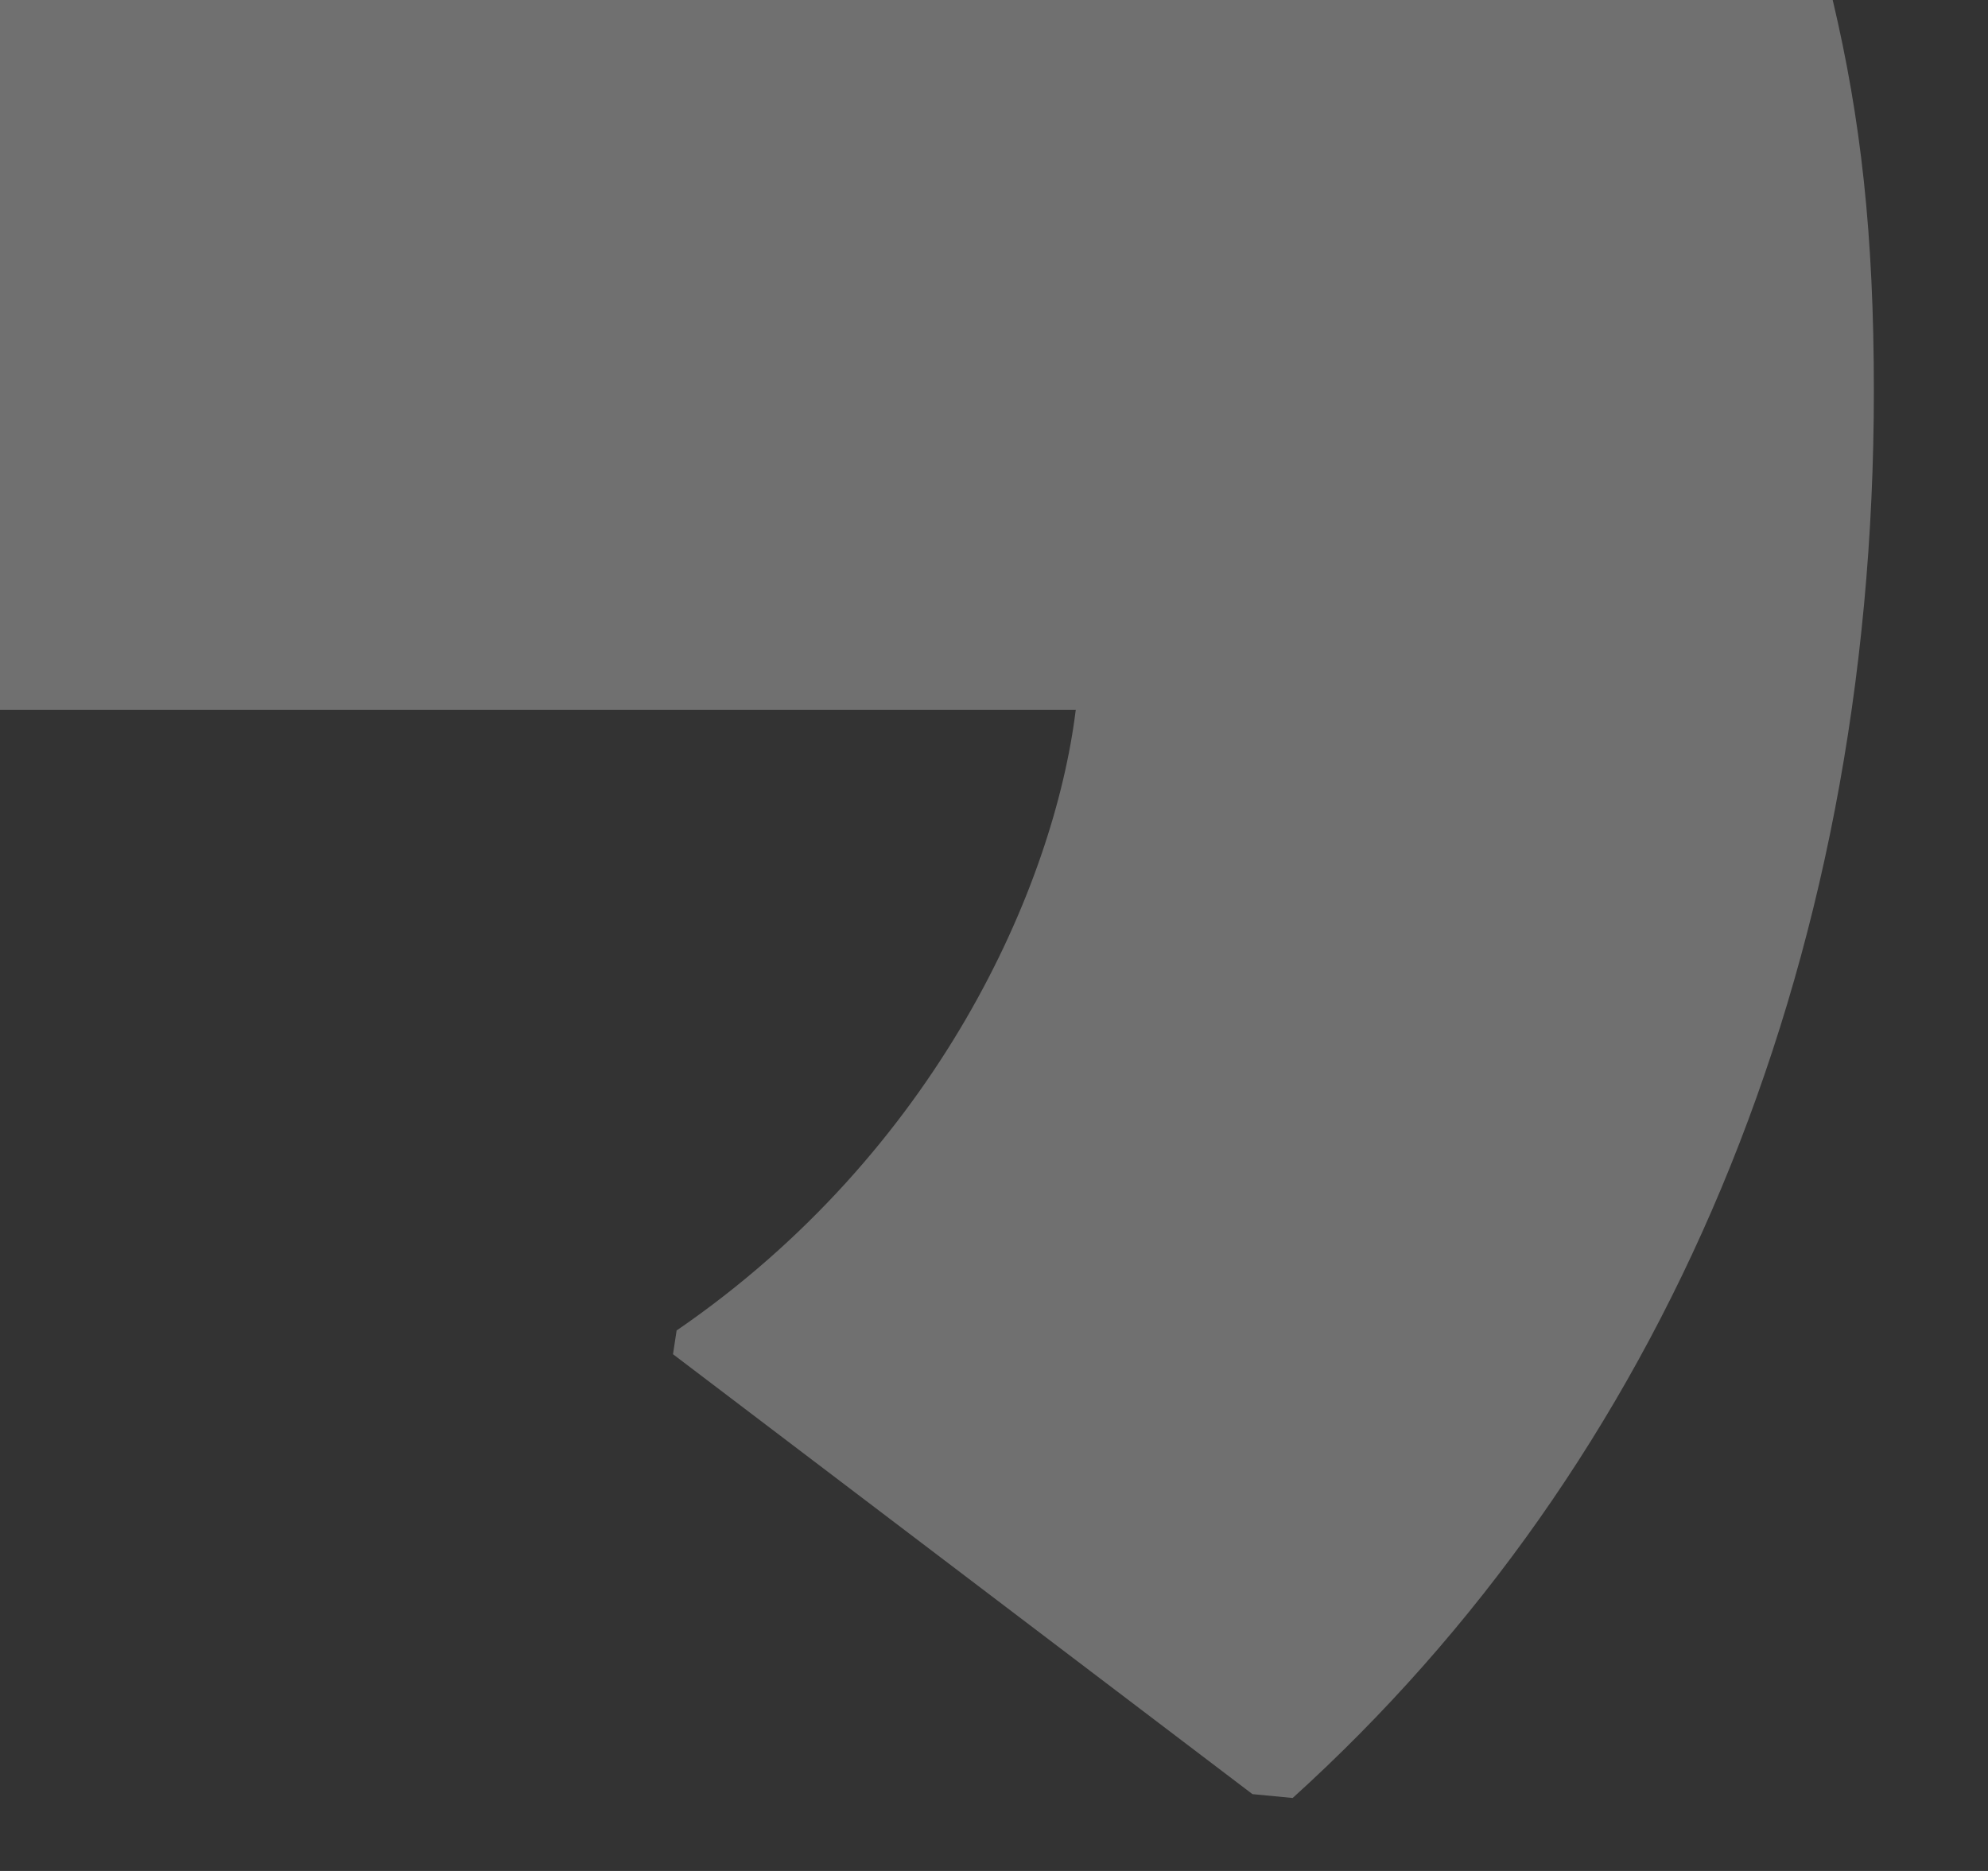
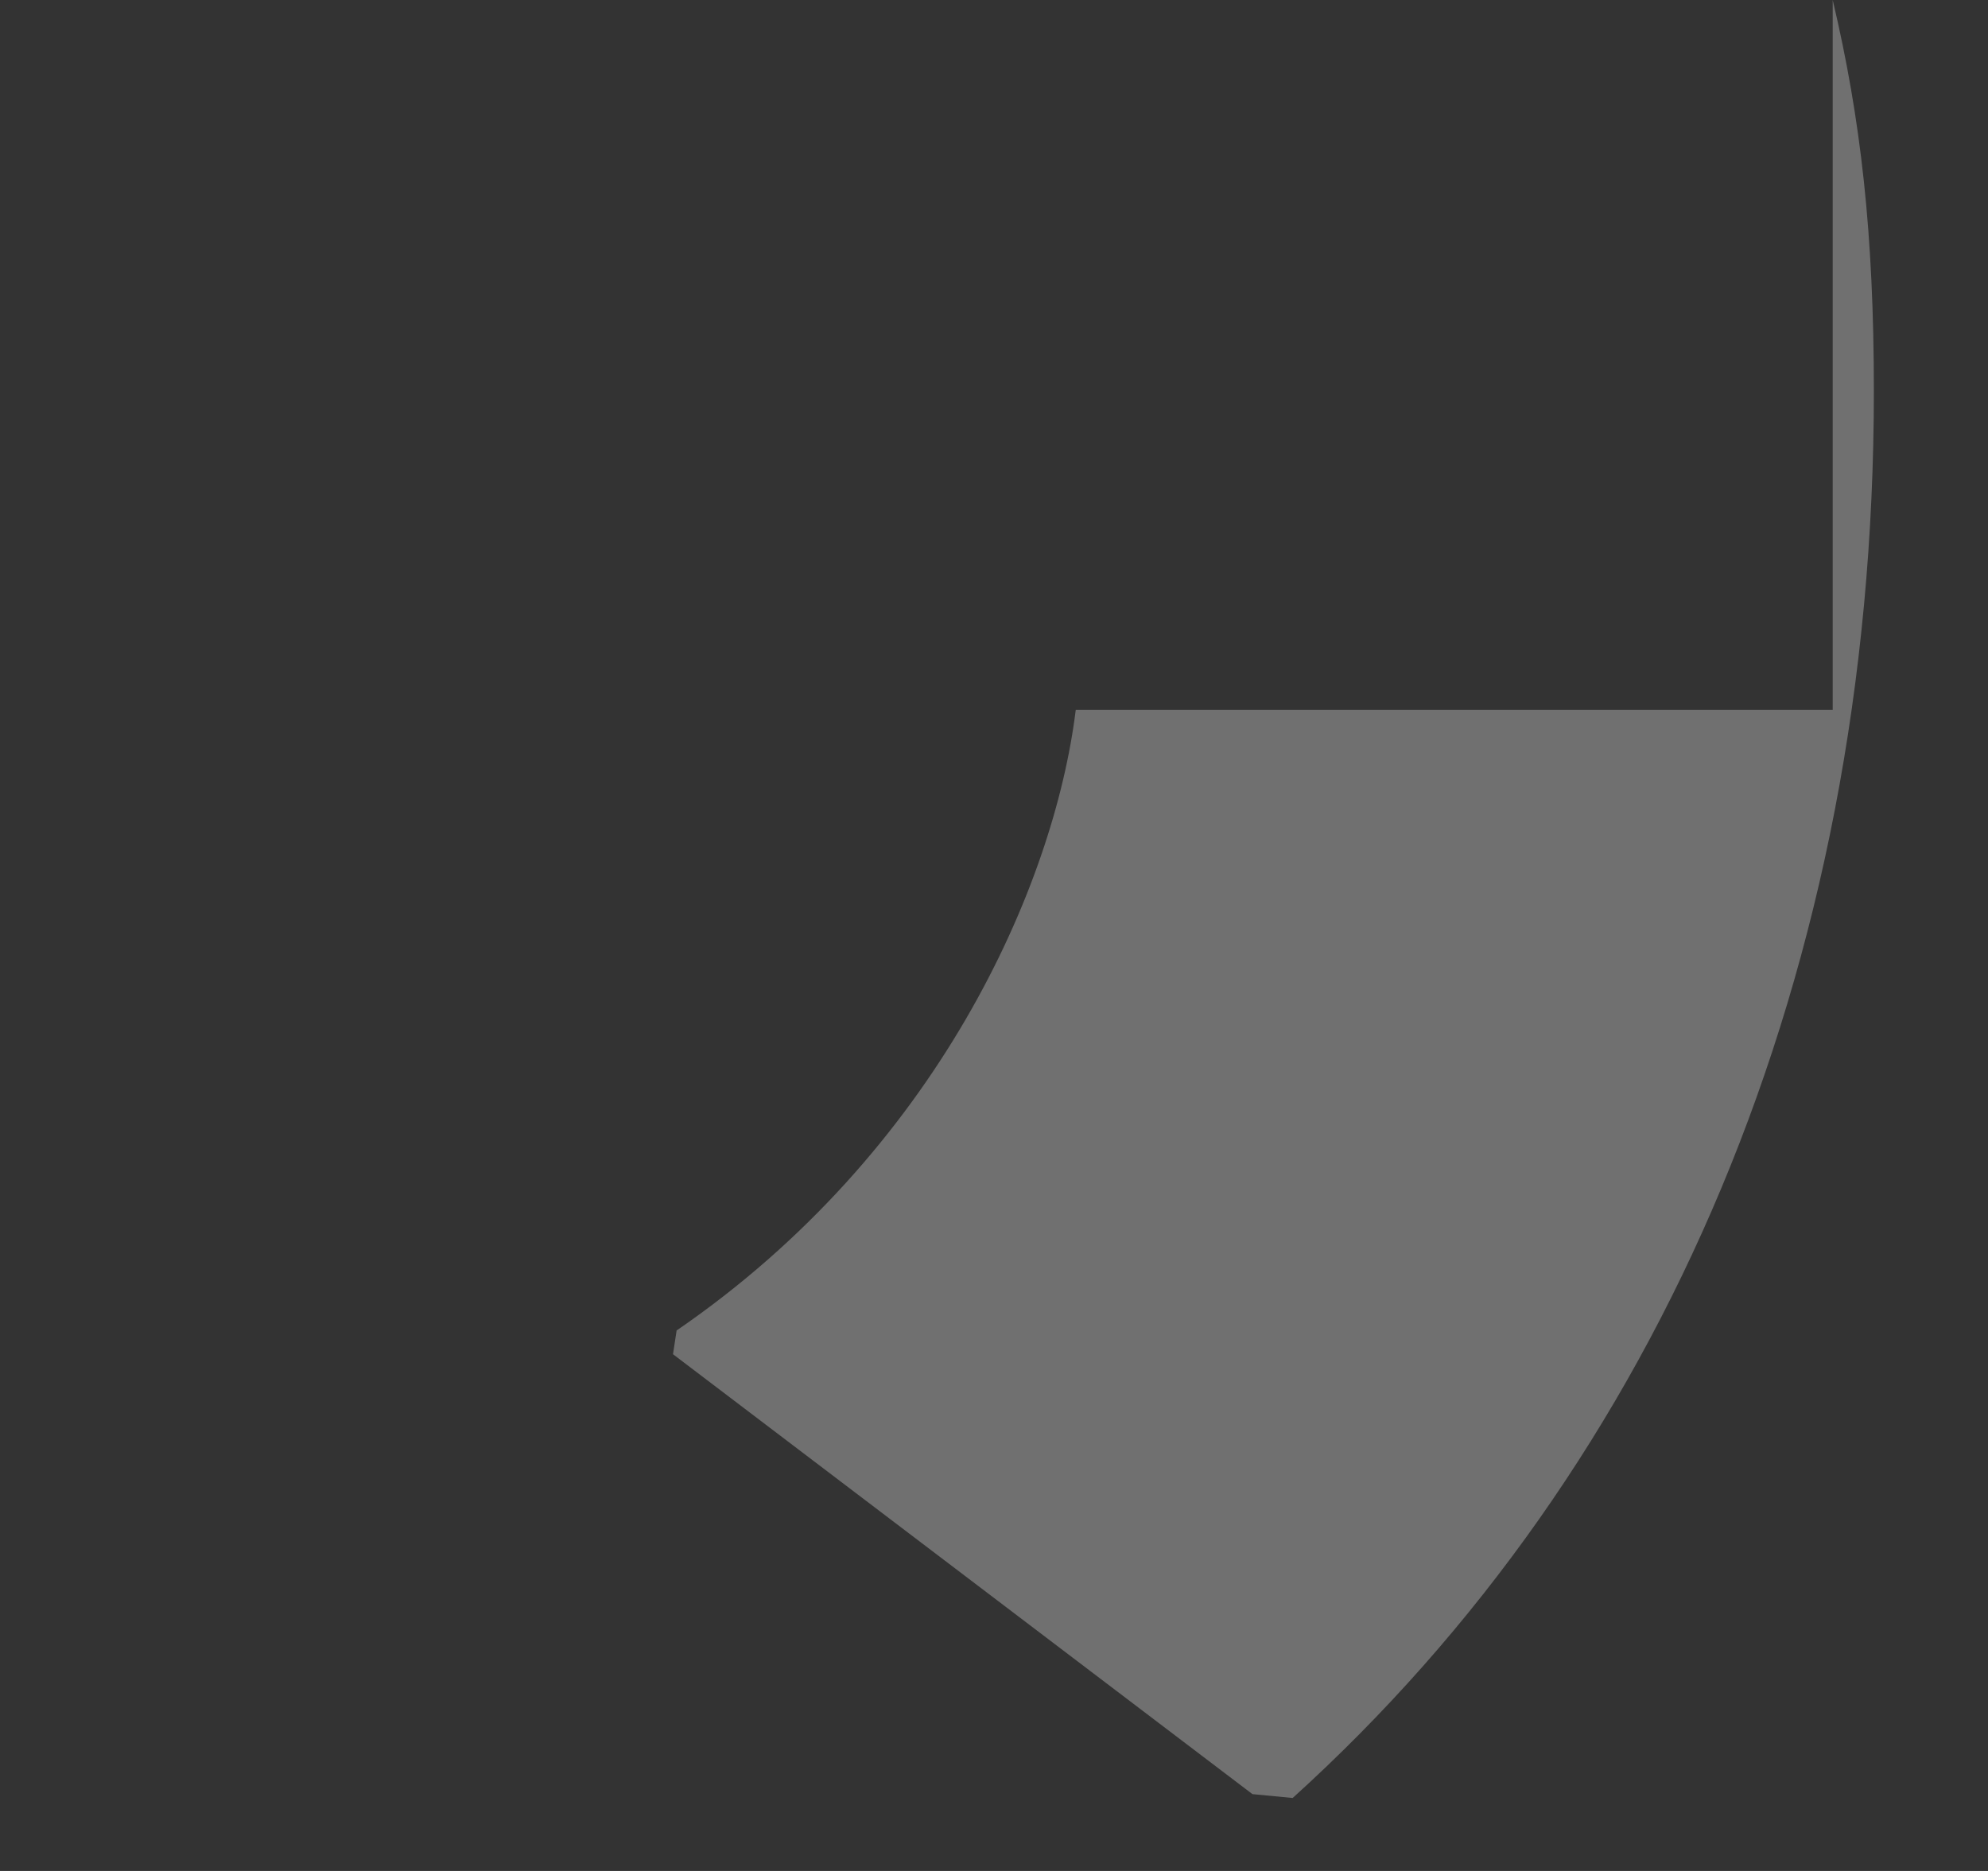
<svg xmlns="http://www.w3.org/2000/svg" fill="none" height="100%" overflow="visible" preserveAspectRatio="none" style="display: block;" viewBox="0 0 17 16" width="100%">
  <rect x="0" y="0" width="17" height="16" fill="#333333" stroke="none" />
-   <path d="M16.024 3.344C16.024 1.999 15.913 1.018 15.672 0H0V6.071H9.199C9.014 7.579 8.012 9.851 5.786 11.378L5.755 11.581L10.71 15.343L11.054 15.376C14.206 12.523 16.024 8.324 16.024 3.344" fill="white" id="vector" opacity="0.3" />
+   <path d="M16.024 3.344C16.024 1.999 15.913 1.018 15.672 0V6.071H9.199C9.014 7.579 8.012 9.851 5.786 11.378L5.755 11.581L10.71 15.343L11.054 15.376C14.206 12.523 16.024 8.324 16.024 3.344" fill="white" id="vector" opacity="0.3" />
</svg>